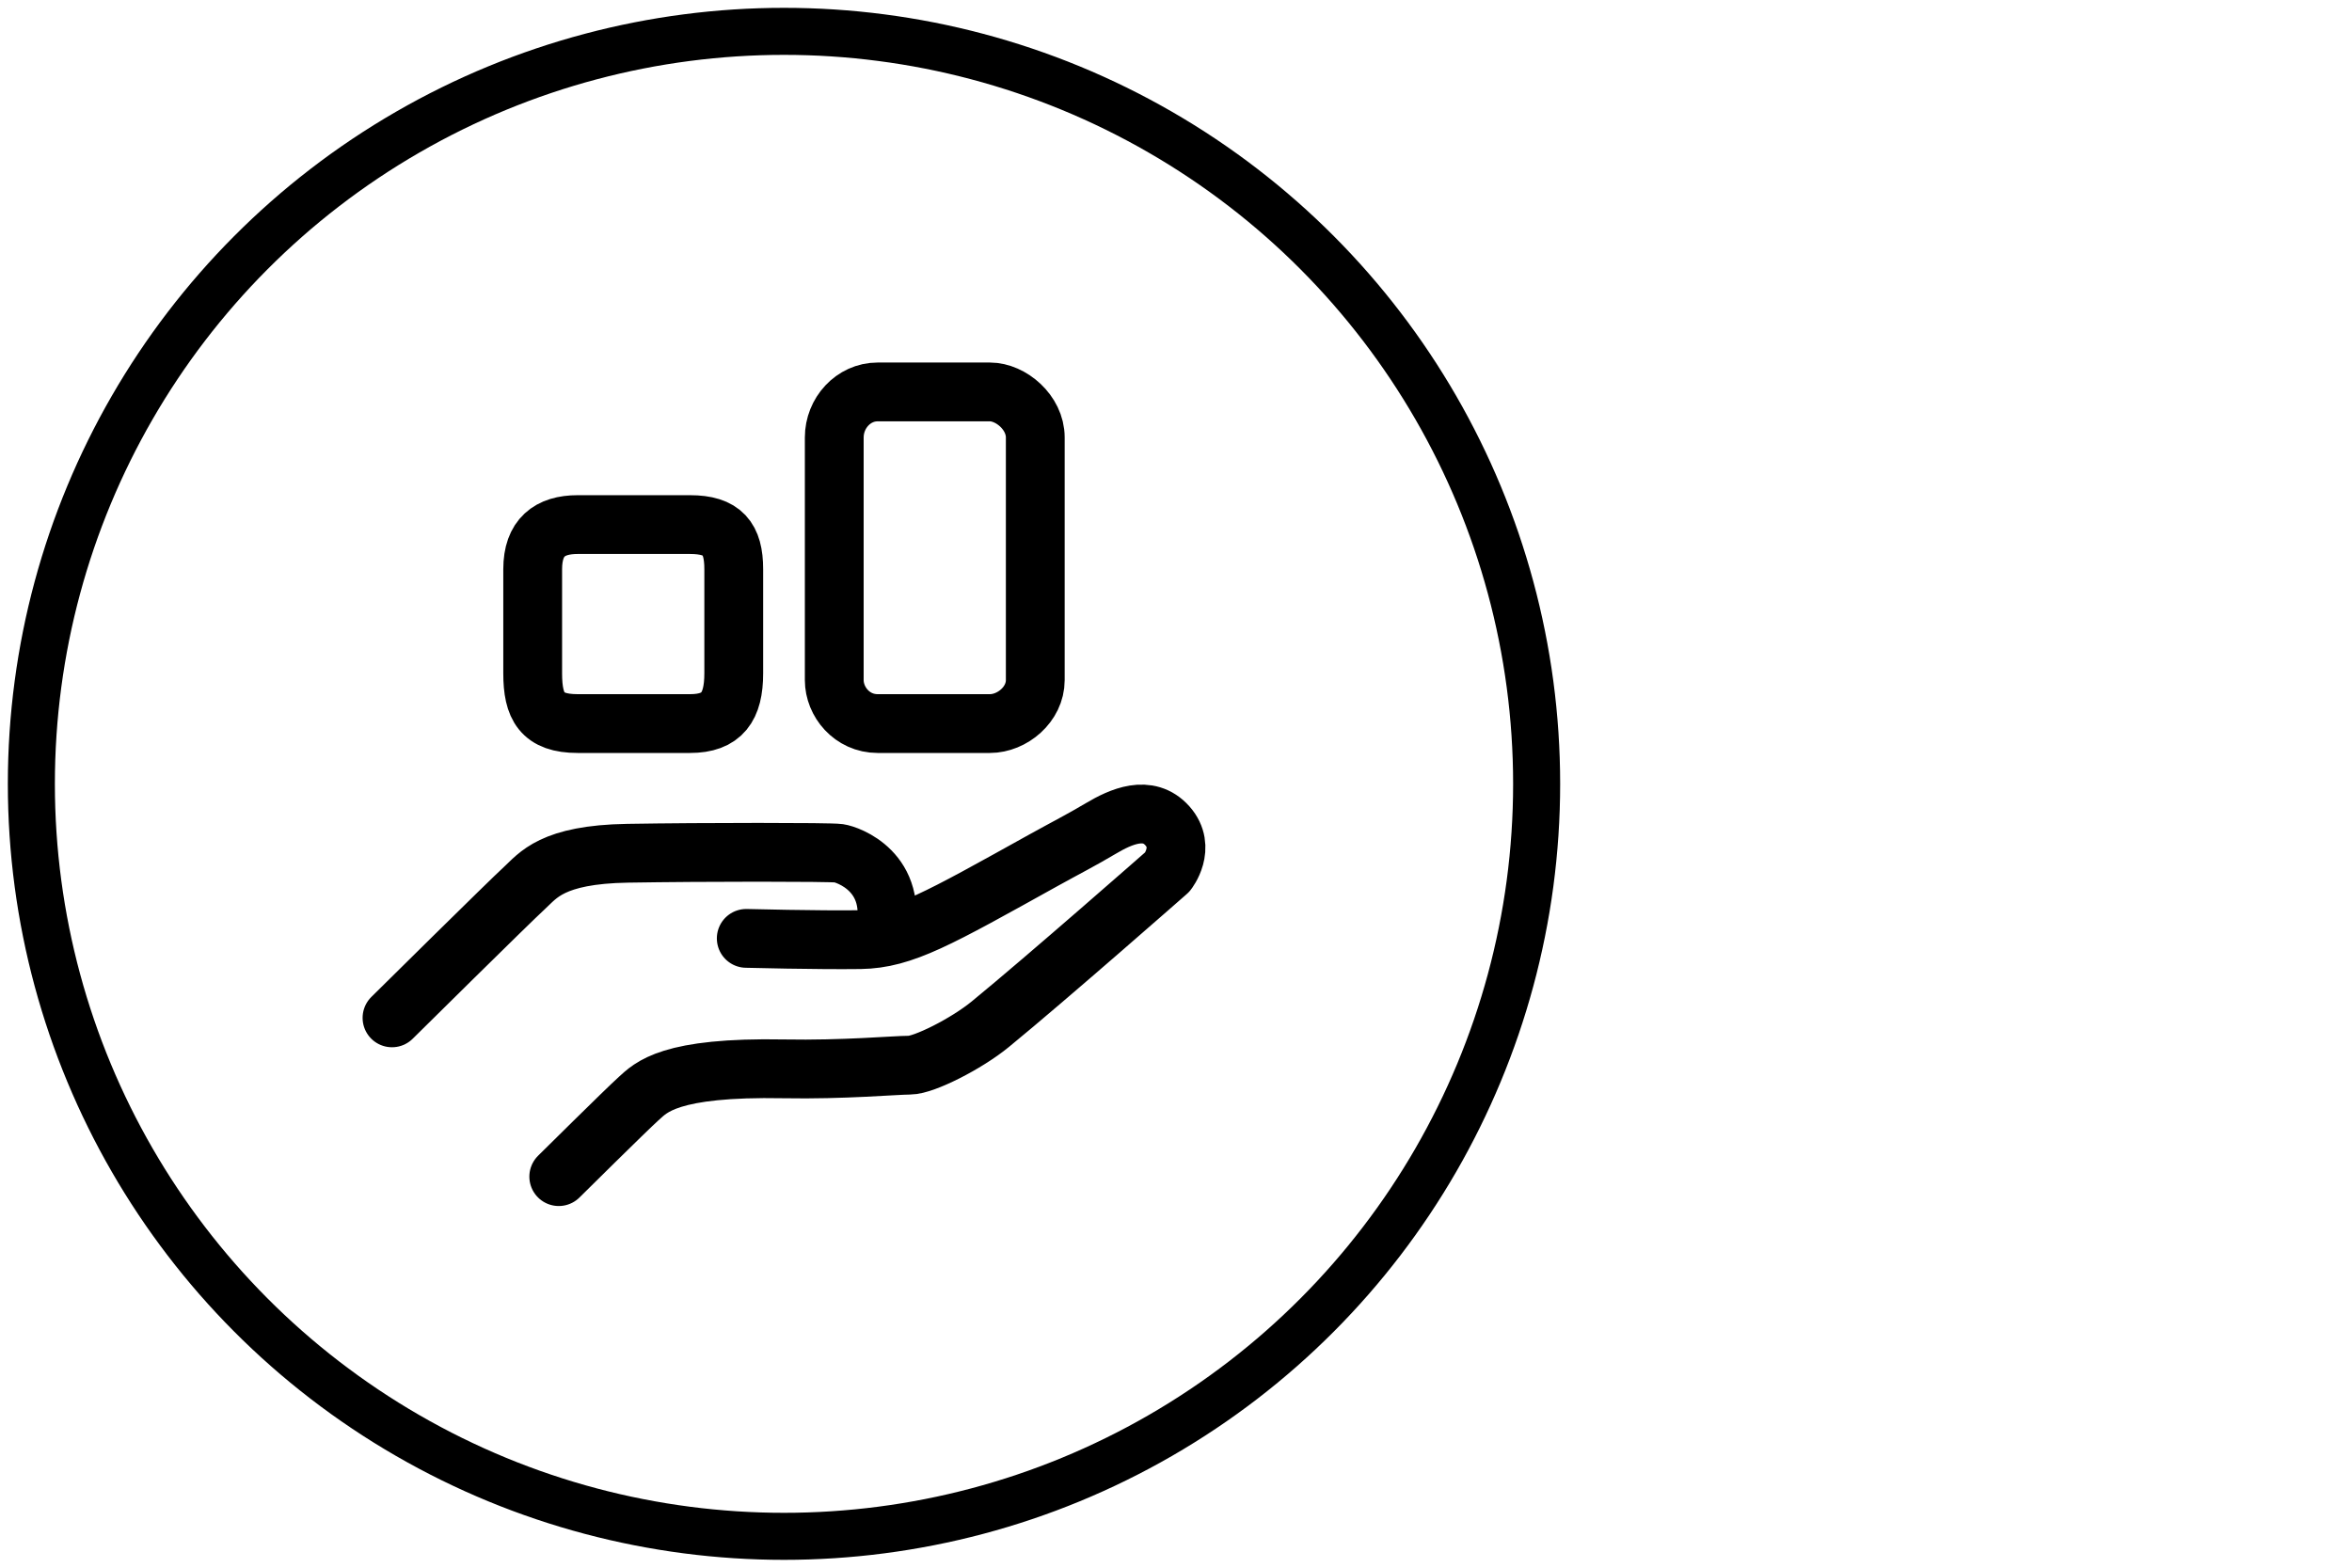
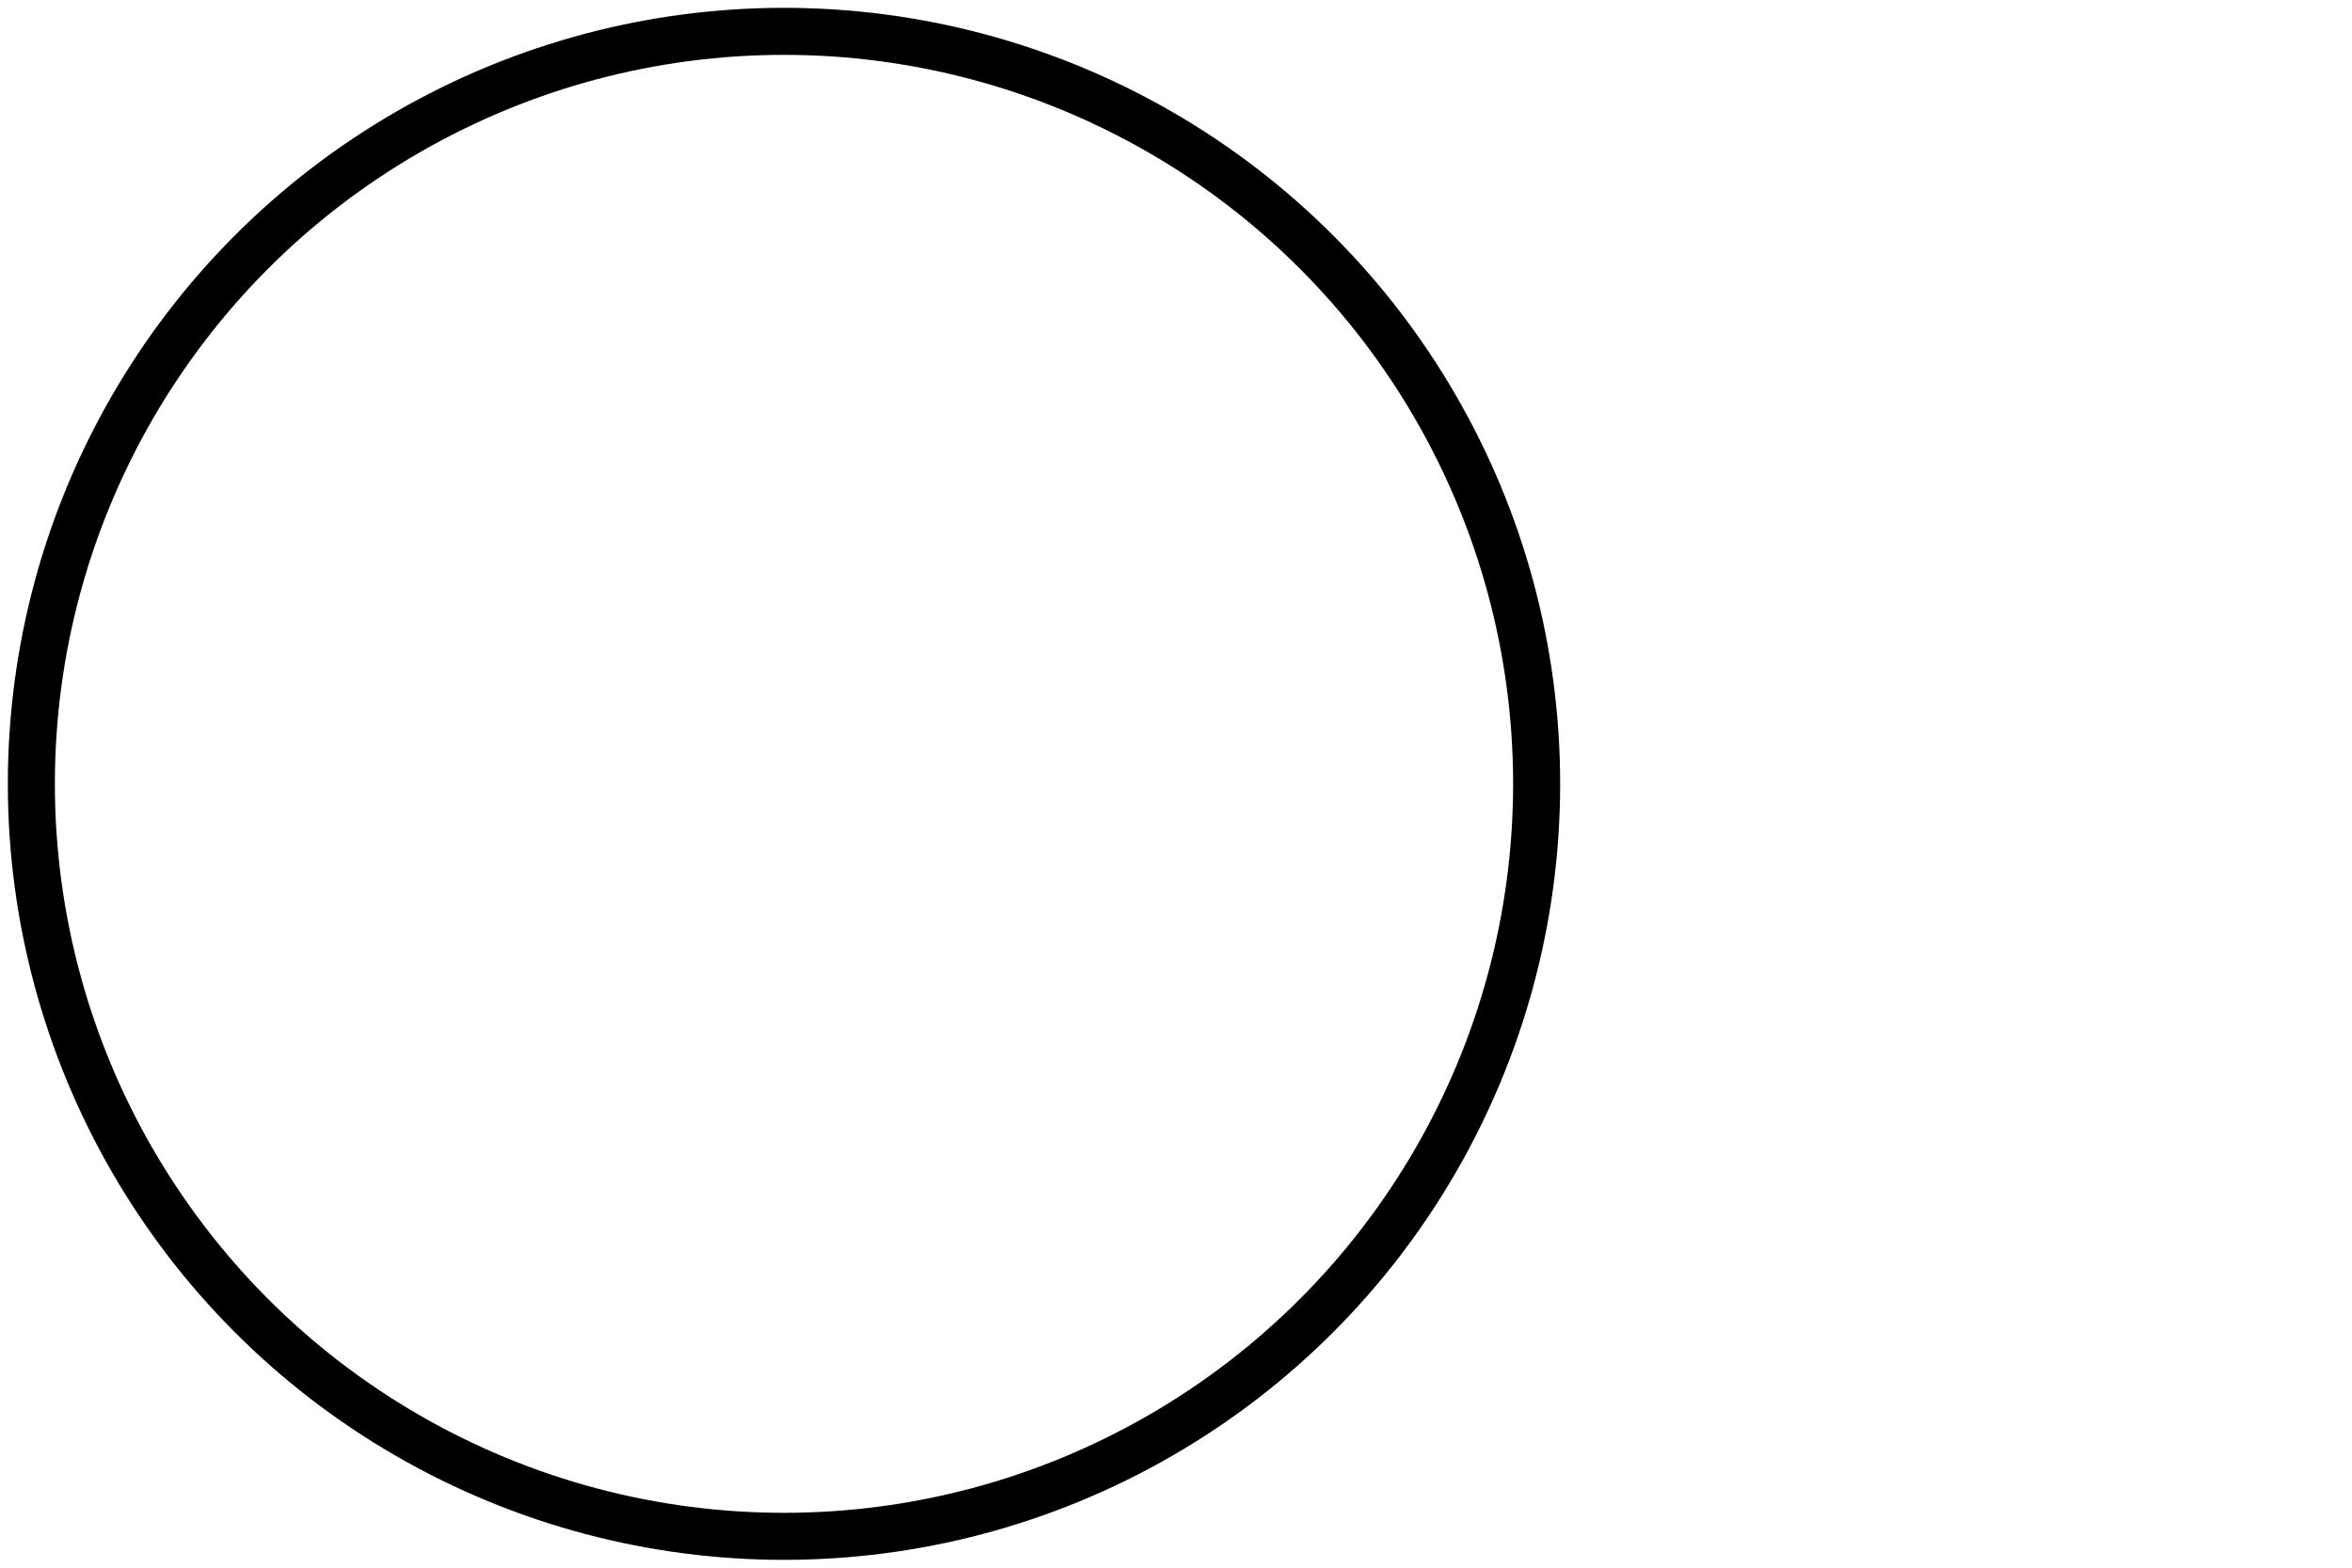
<svg xmlns="http://www.w3.org/2000/svg" width="60" height="40" viewBox="0 0 60 40" fill="none">
  <circle cx="20" cy="20" r="19.2" stroke="black" stroke-width="1.2" stroke-linecap="round" stroke-linejoin="round" />
-   <path d="M10 25.971C10 25.971 13.027 22.976 13.377 22.659C13.724 22.342 14.073 21.803 16.008 21.771C17.942 21.739 21.176 21.739 21.398 21.771C21.619 21.803 22.941 22.243 22.561 23.86M14.254 30.022C14.254 30.022 15.973 28.318 16.29 28.033C16.608 27.747 17.067 27.216 20.001 27.272C21.523 27.3 22.838 27.178 23.204 27.178C23.569 27.178 24.651 26.635 25.264 26.132C26.698 24.958 29.782 22.246 29.782 22.246C29.782 22.246 30.273 21.629 29.782 21.073C29.29 20.519 28.592 20.836 28.085 21.137C27.578 21.438 27.204 21.626 26.617 21.951C23.936 23.44 23.044 23.958 21.95 23.975C20.857 23.99 19.037 23.943 19.037 23.943M22.389 10C21.768 10 21.282 10.54 21.282 11.161C21.282 11.782 21.282 16.802 21.282 17.354C21.282 17.905 21.733 18.462 22.389 18.462C23.044 18.462 24.683 18.462 25.252 18.462C25.821 18.462 26.41 17.974 26.41 17.354C26.41 16.733 26.41 11.8 26.41 11.161C26.41 10.523 25.787 10 25.252 10C24.718 10 23.01 10 22.389 10ZM14.736 13.385C14.022 13.385 13.589 13.714 13.589 14.523C13.589 15.323 13.589 16.456 13.589 17.181C13.589 18.029 13.823 18.462 14.736 18.462C15.55 18.462 16.788 18.462 17.602 18.462C18.422 18.462 18.718 18.036 18.718 17.181C18.718 16.381 18.718 15.323 18.718 14.523C18.718 13.738 18.433 13.385 17.602 13.385C16.788 13.385 15.55 13.385 14.736 13.385Z" stroke="black" stroke-width="1.5" stroke-linecap="round" stroke-linejoin="round" />
</svg>